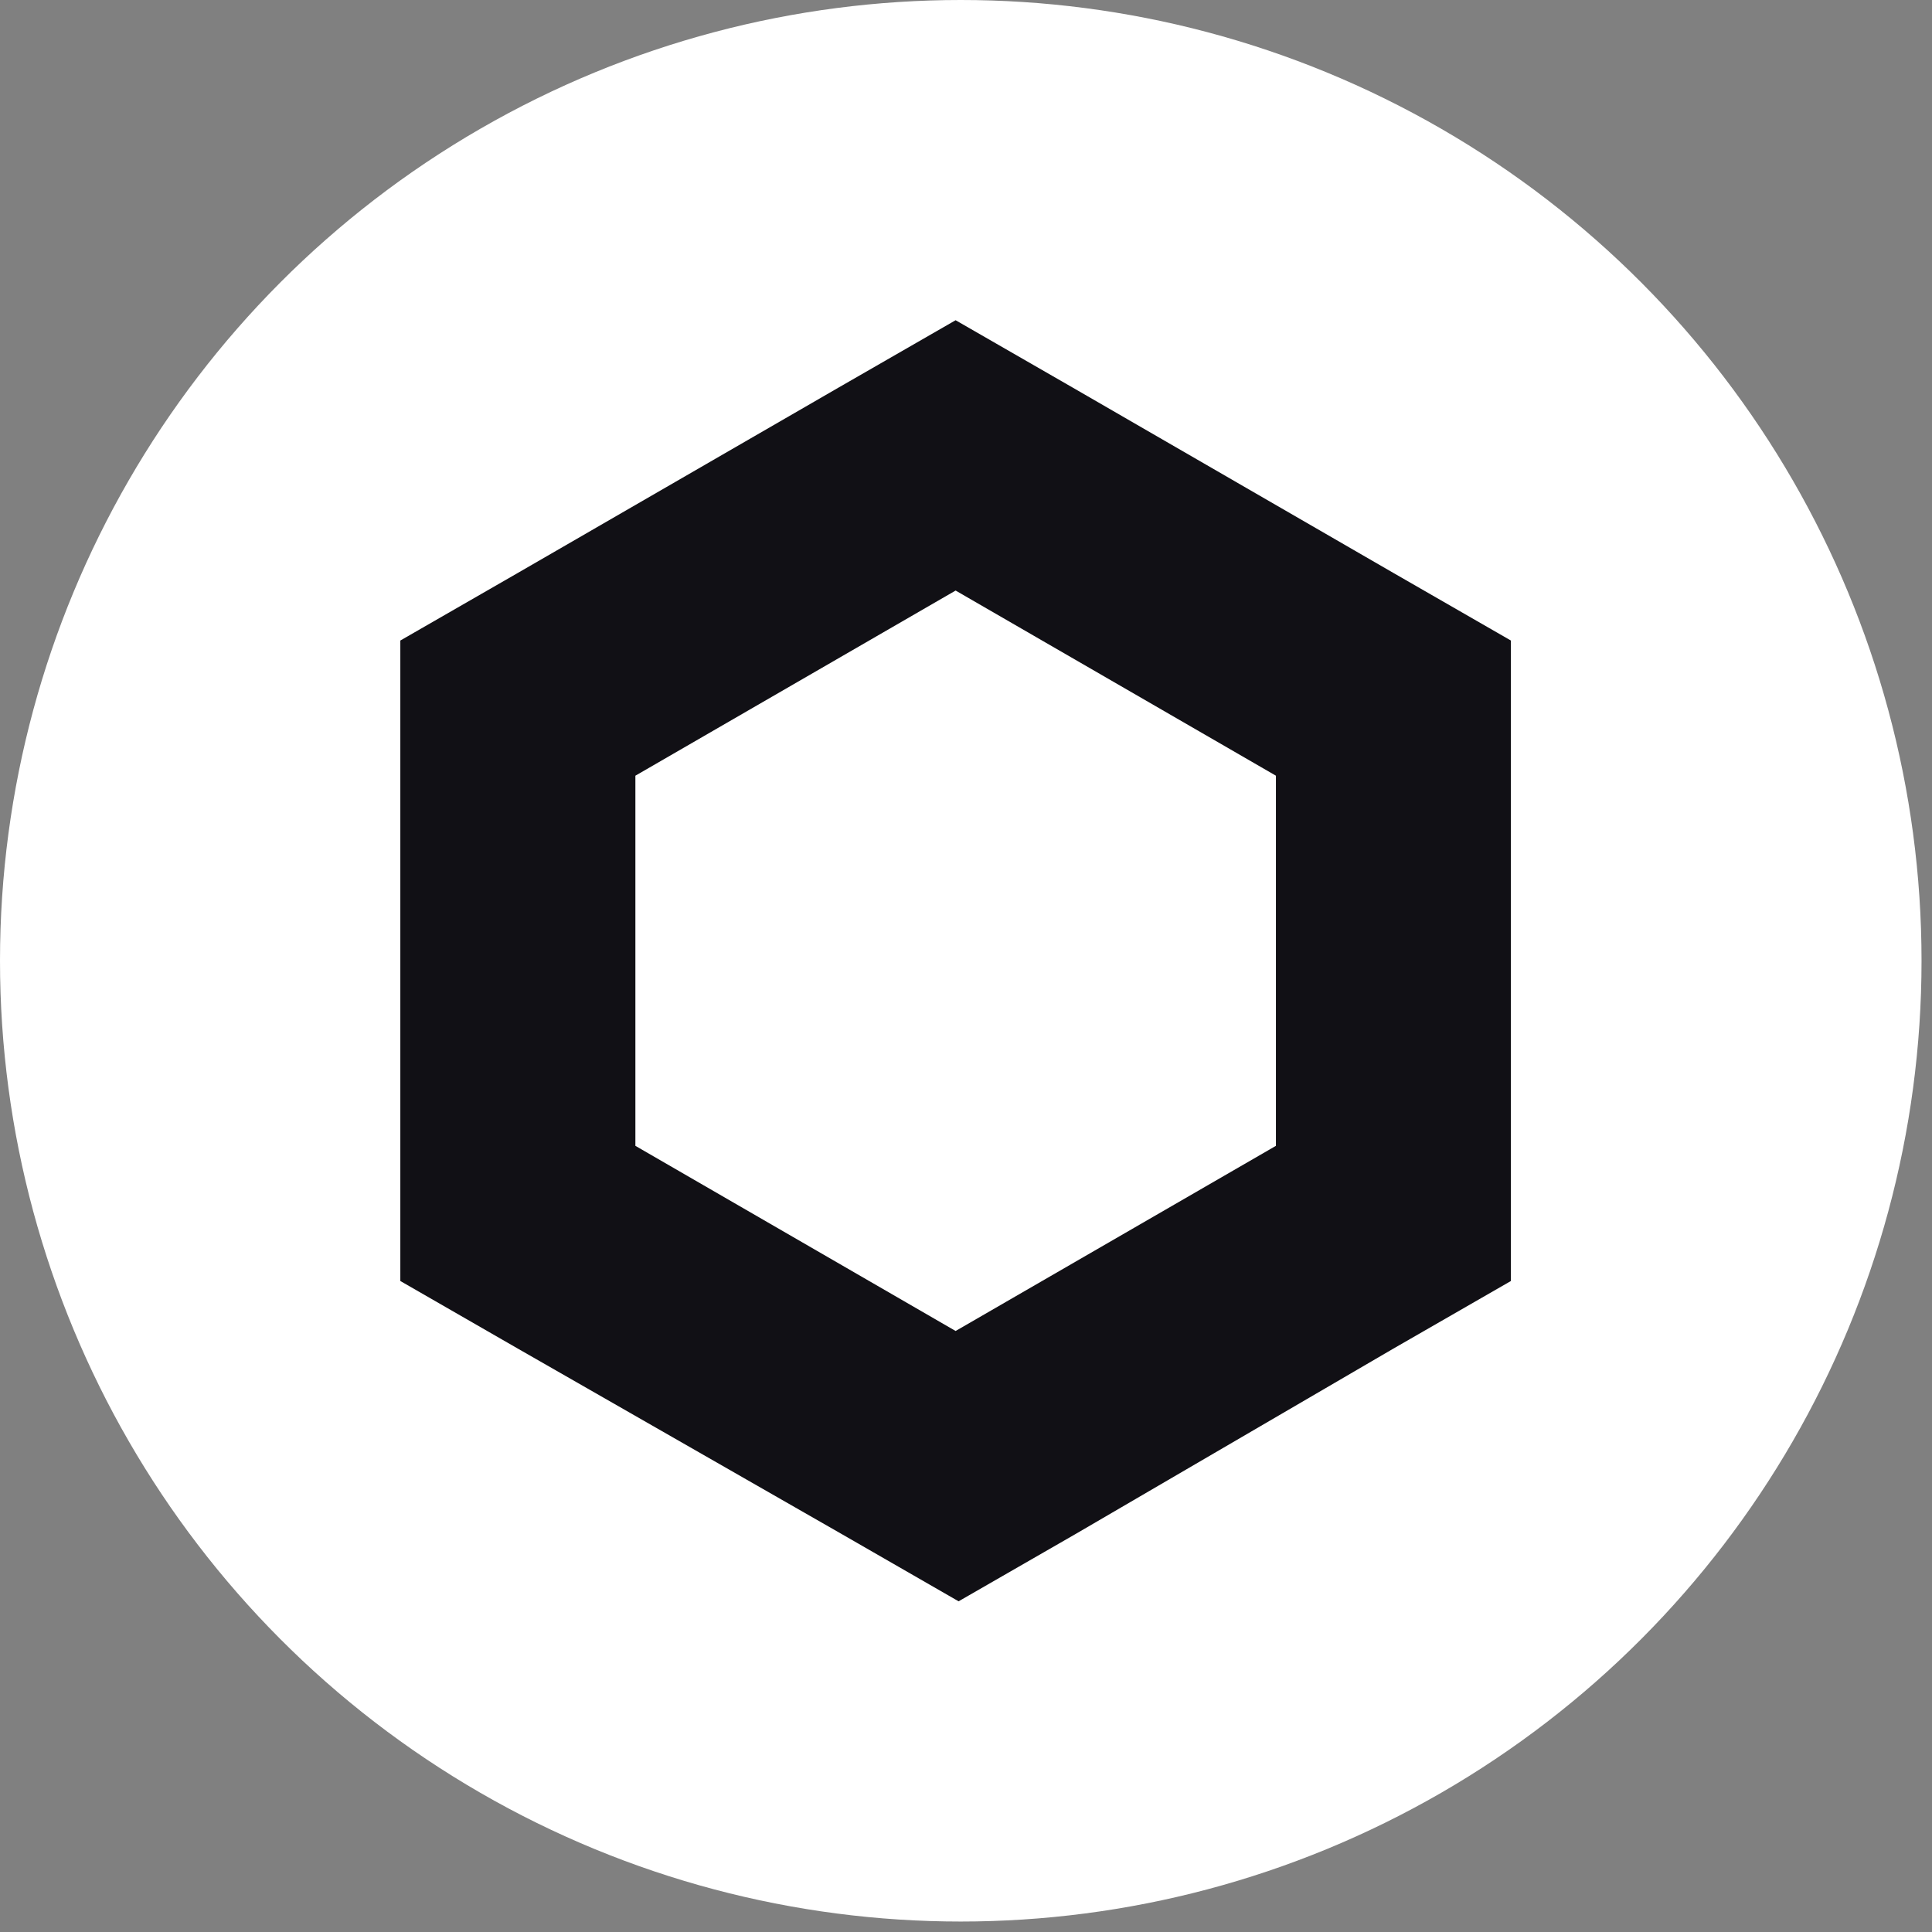
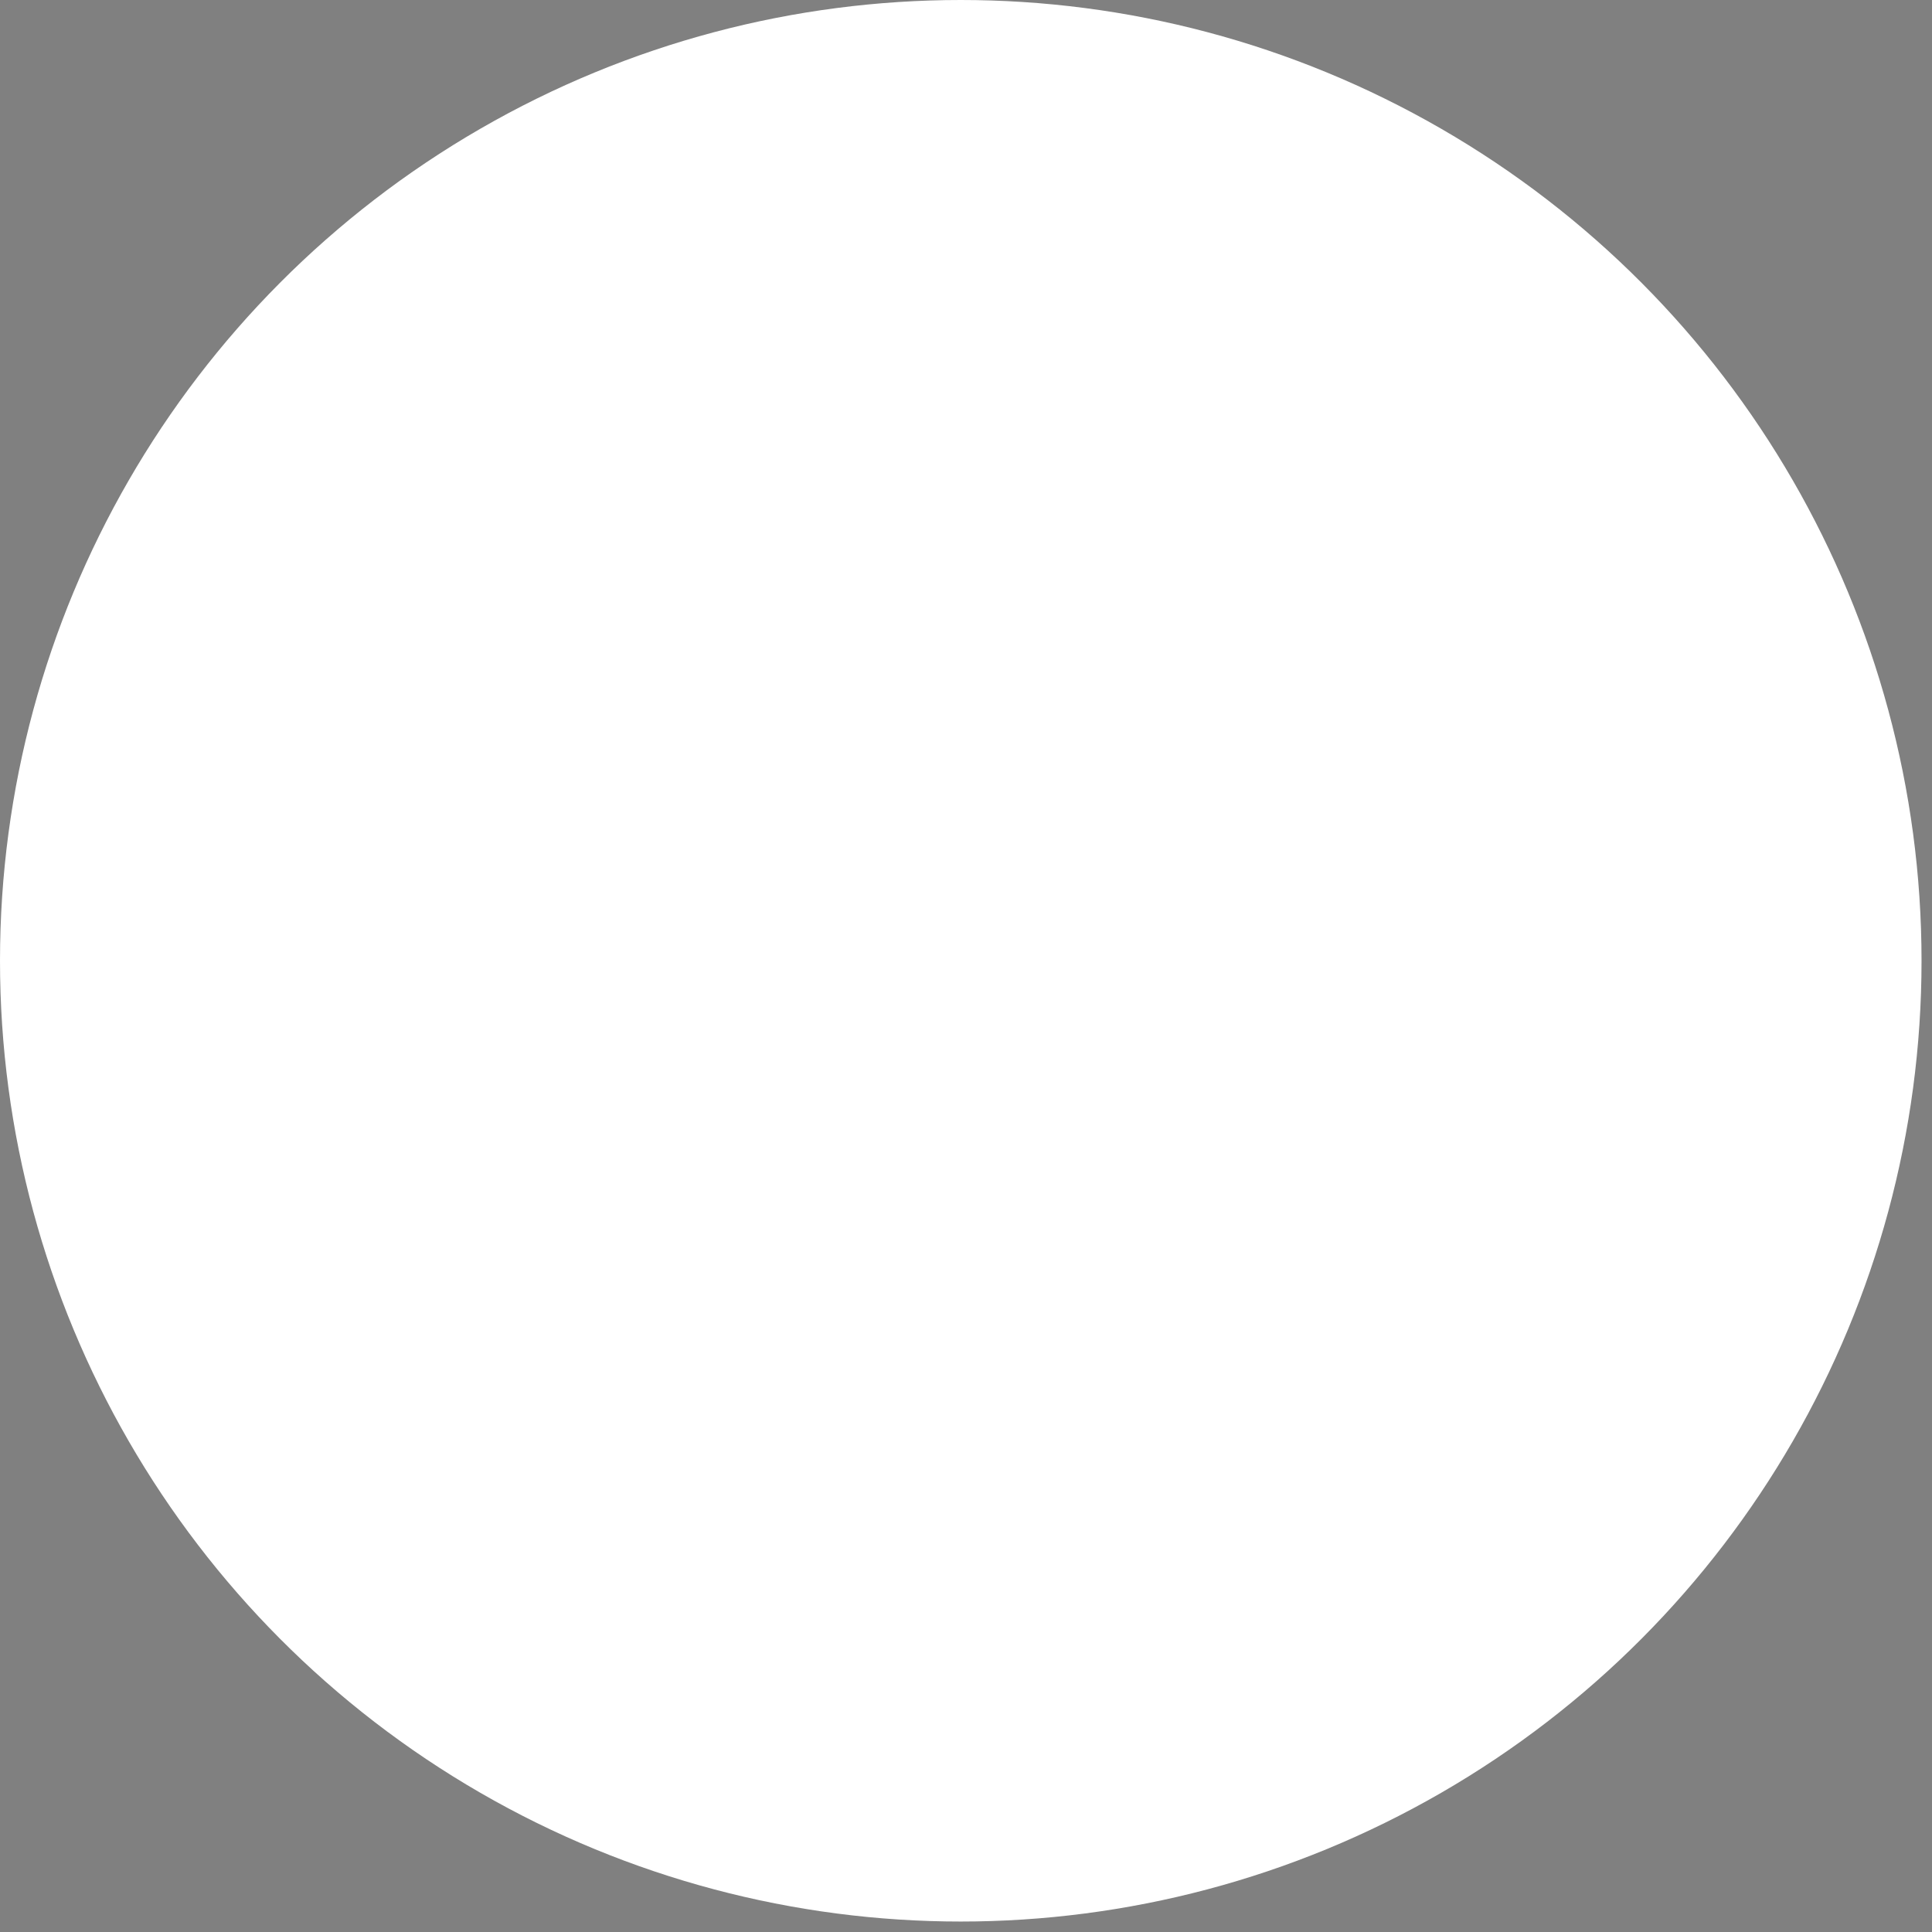
<svg xmlns="http://www.w3.org/2000/svg" width="24" height="24" viewBox="0 0 24 24" fill="none">
  <rect x="0" y="0" width="24" height="24" fill="#808080" stroke="none" />
  <circle cx="11.935" cy="11.935" r="11.935" fill="white" />
-   <path fill-rule="evenodd" clip-rule="evenodd" d="M10.411 4.818L11.871 3.978L13.331 4.818L17.309 7.117L18.769 7.957V15.913L17.309 16.753L13.368 19.052L11.908 19.892L10.448 19.052L6.433 16.753L4.973 15.913V7.957L6.433 7.117L10.411 4.818ZM7.893 9.636V14.234L11.871 16.534L15.85 14.234V9.636L11.871 7.336L7.893 9.636Z" fill="#111015" />
</svg>